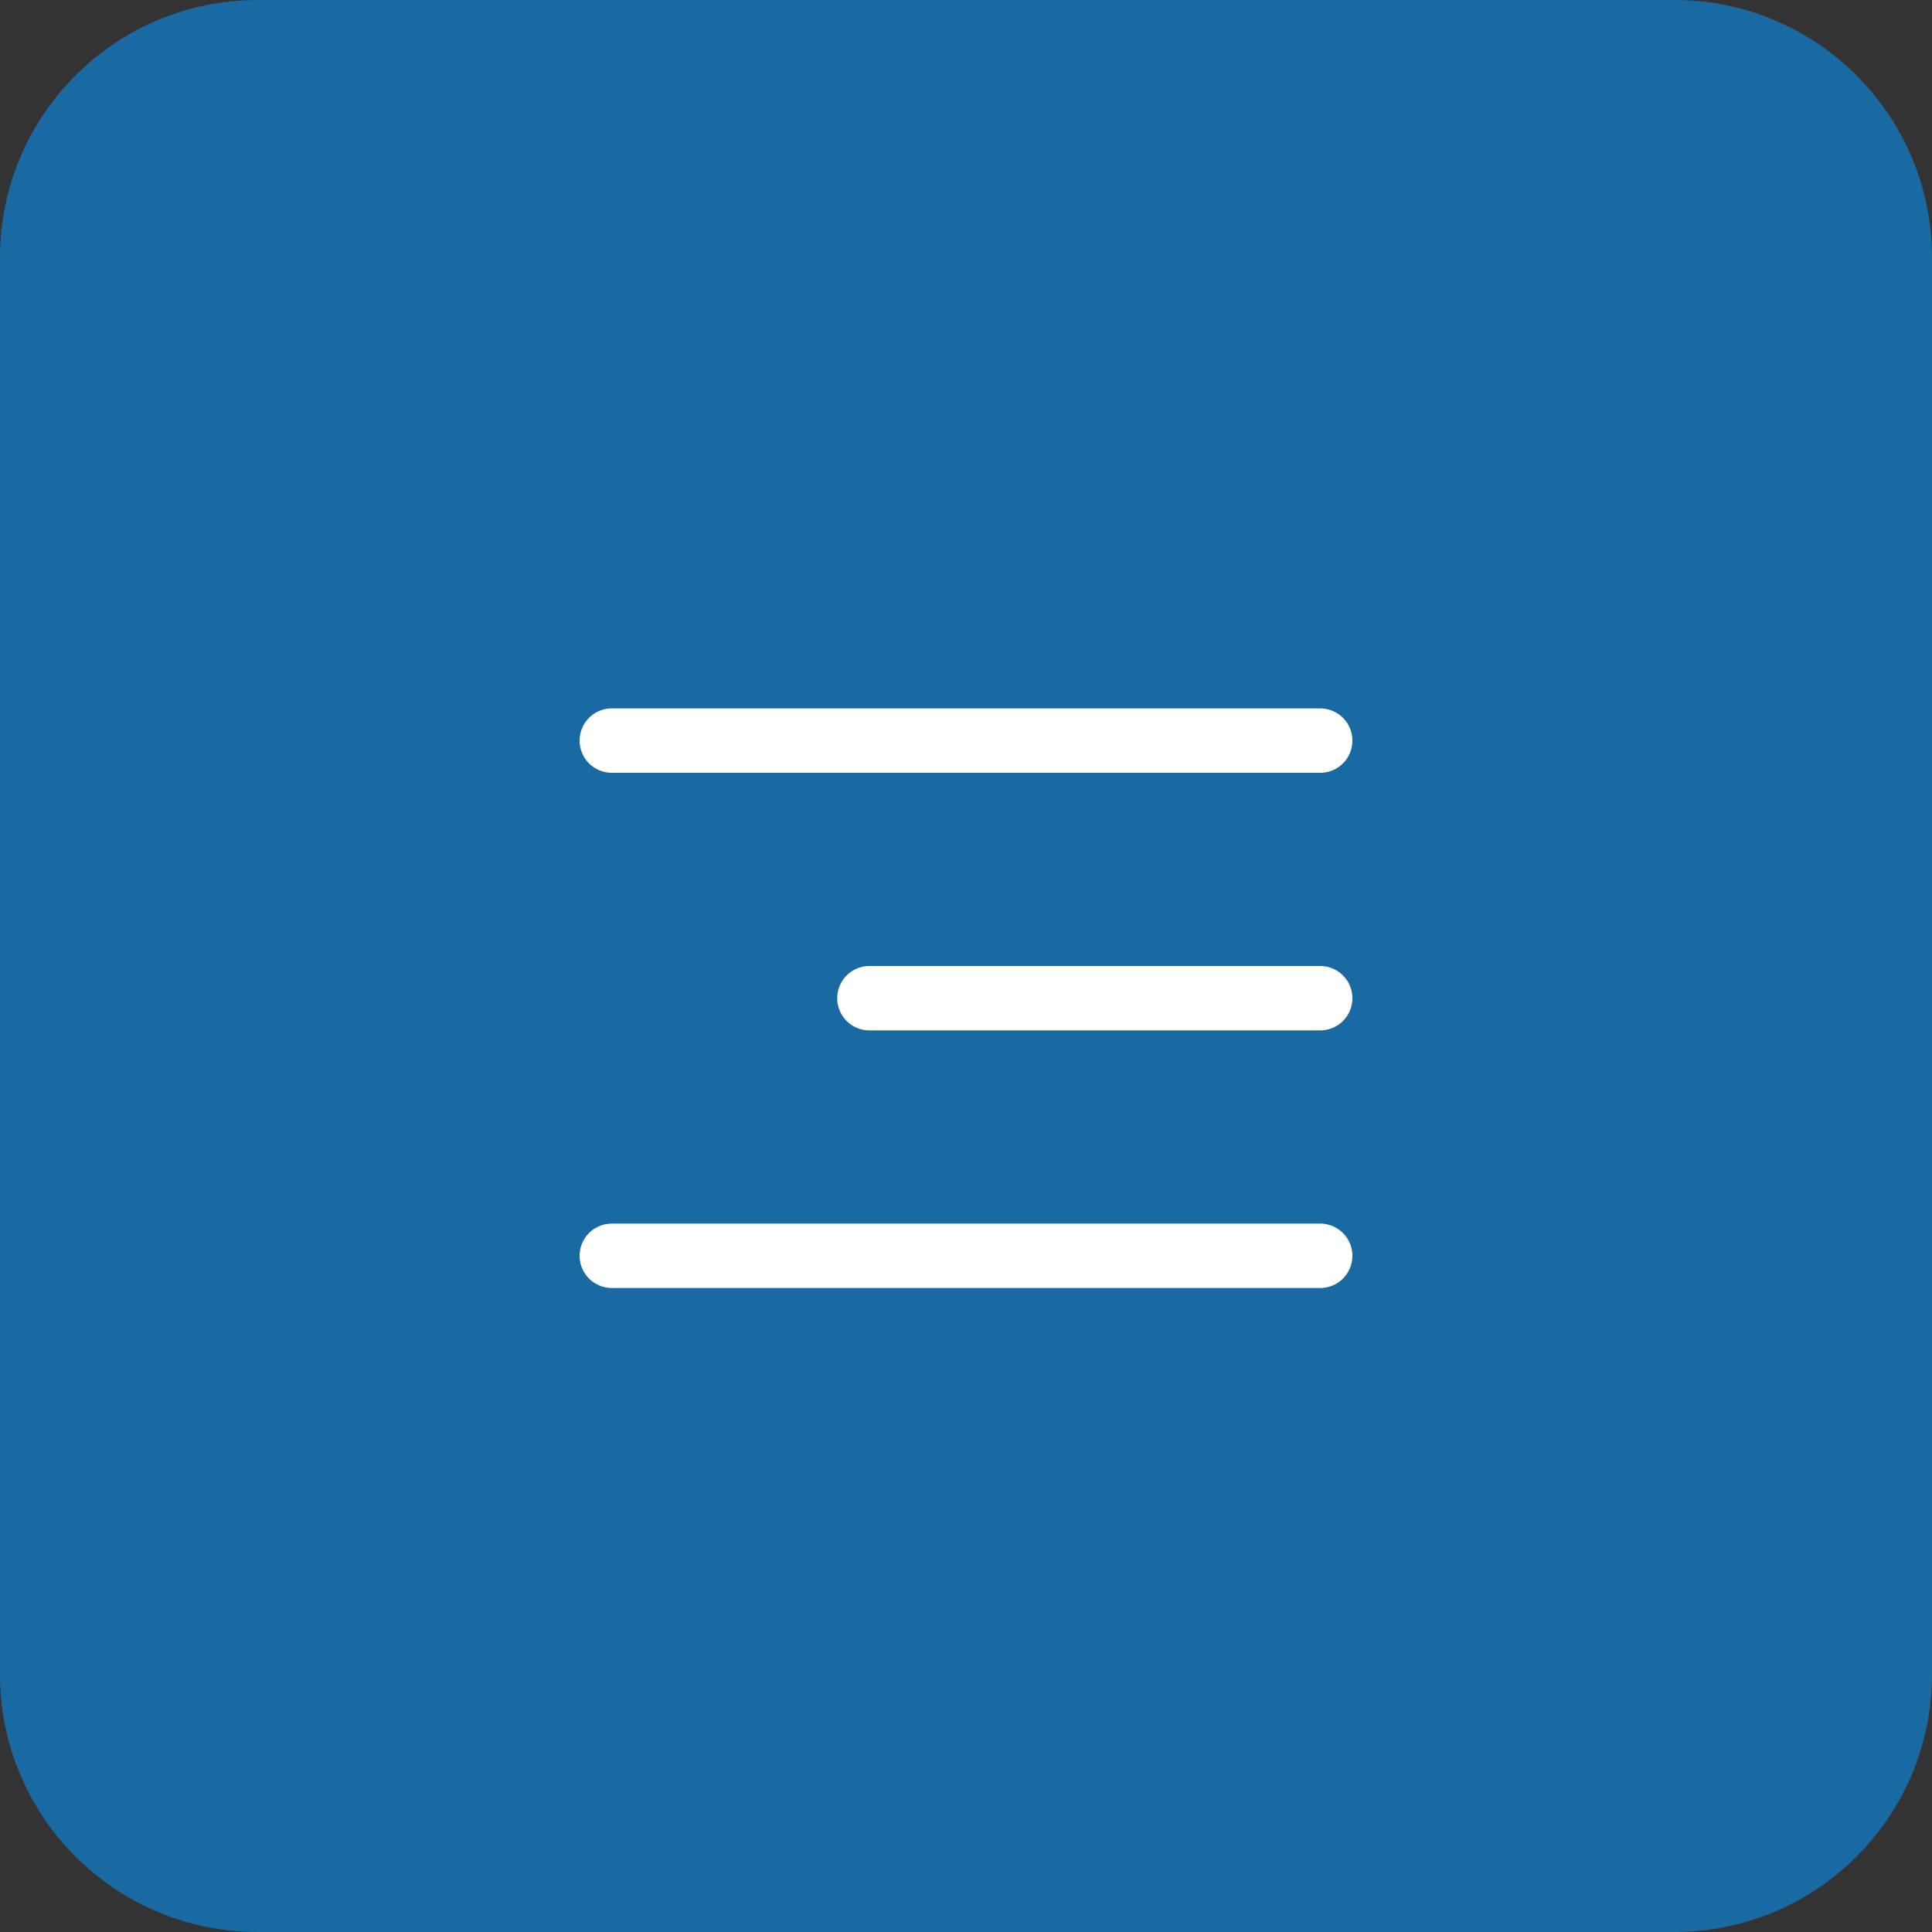
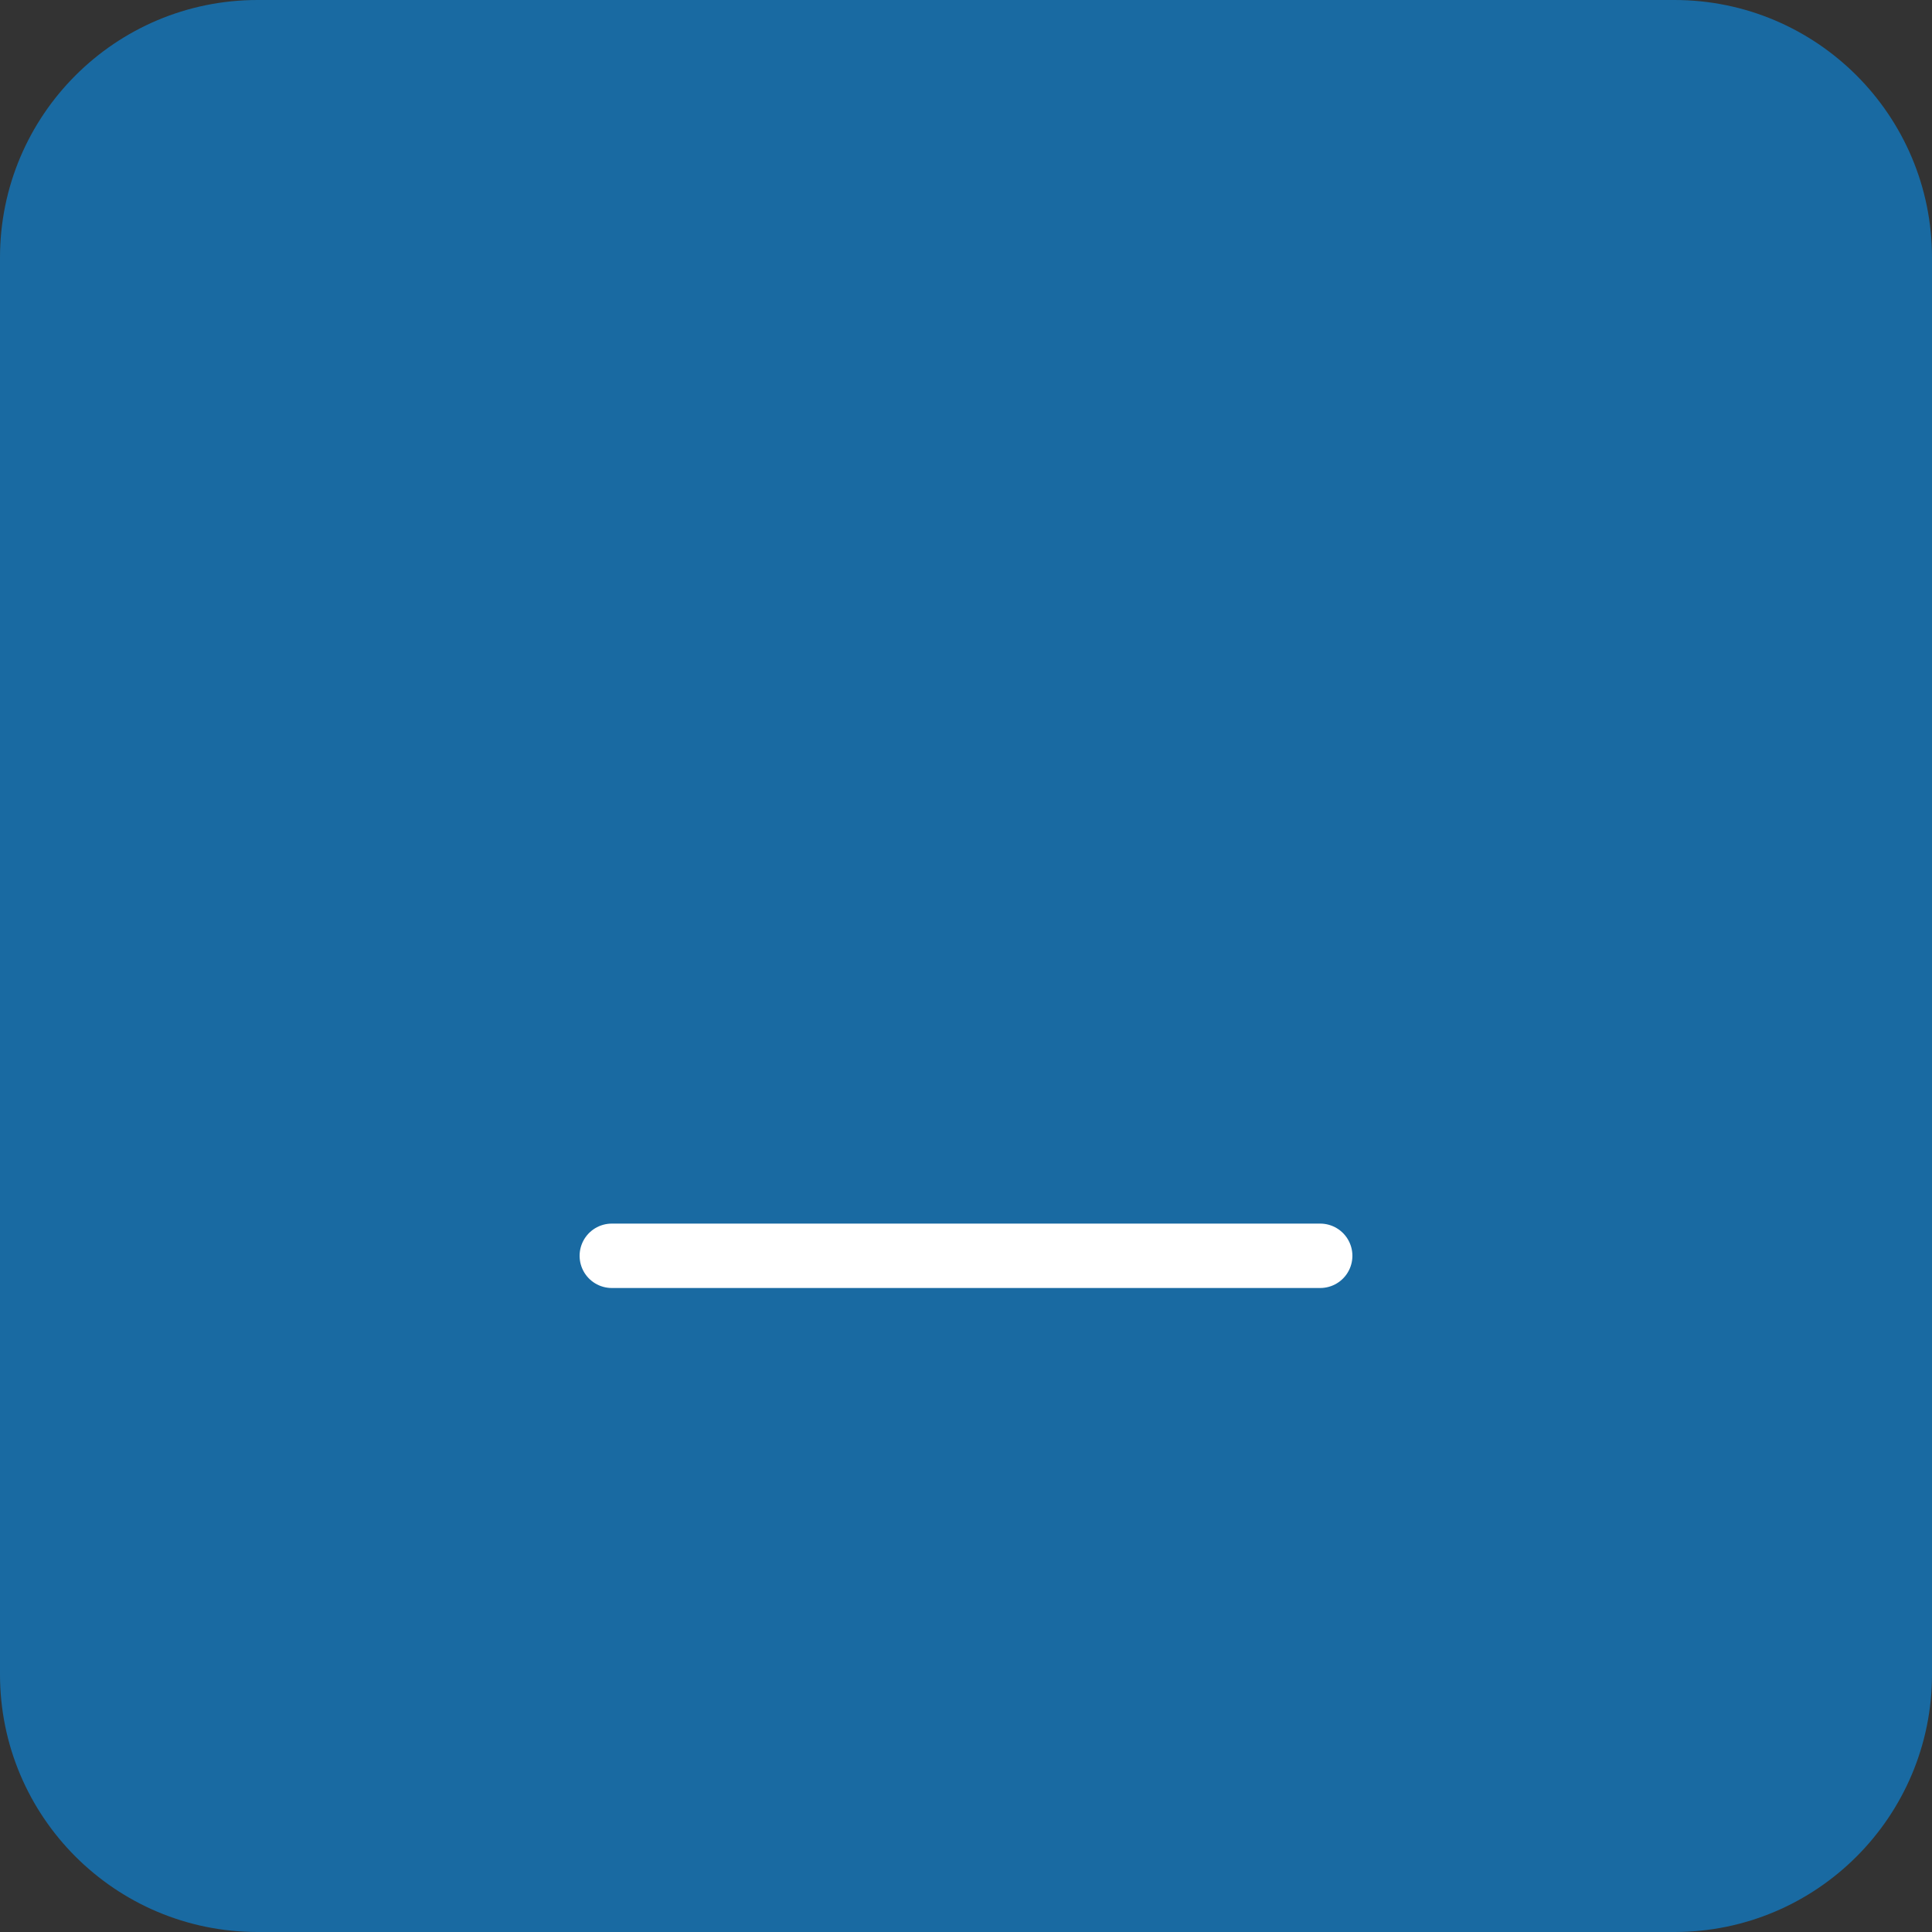
<svg xmlns="http://www.w3.org/2000/svg" width="30" height="30" viewBox="0 0 30 30" fill="none">
  <rect x="0" y="0" width="30" height="30" fill="#333333" stroke="none" />
  <path d="M26 0H4C1.791 0 0 1.791 0 4V26C0 28.209 1.791 30 4 30H26C28.209 30 30 28.209 30 26V4C30 1.791 28.209 0 26 0Z" fill="#196AA2" />
-   <line x1="9.5" y1="11.5" x2="20.5" y2="11.5" stroke="white" stroke-linecap="round" />
-   <line x1="13.5" y1="15.5" x2="20.5" y2="15.5" stroke="white" stroke-linecap="round" />
  <line x1="9.5" y1="19.5" x2="20.5" y2="19.5" stroke="white" stroke-linecap="round" />
</svg>